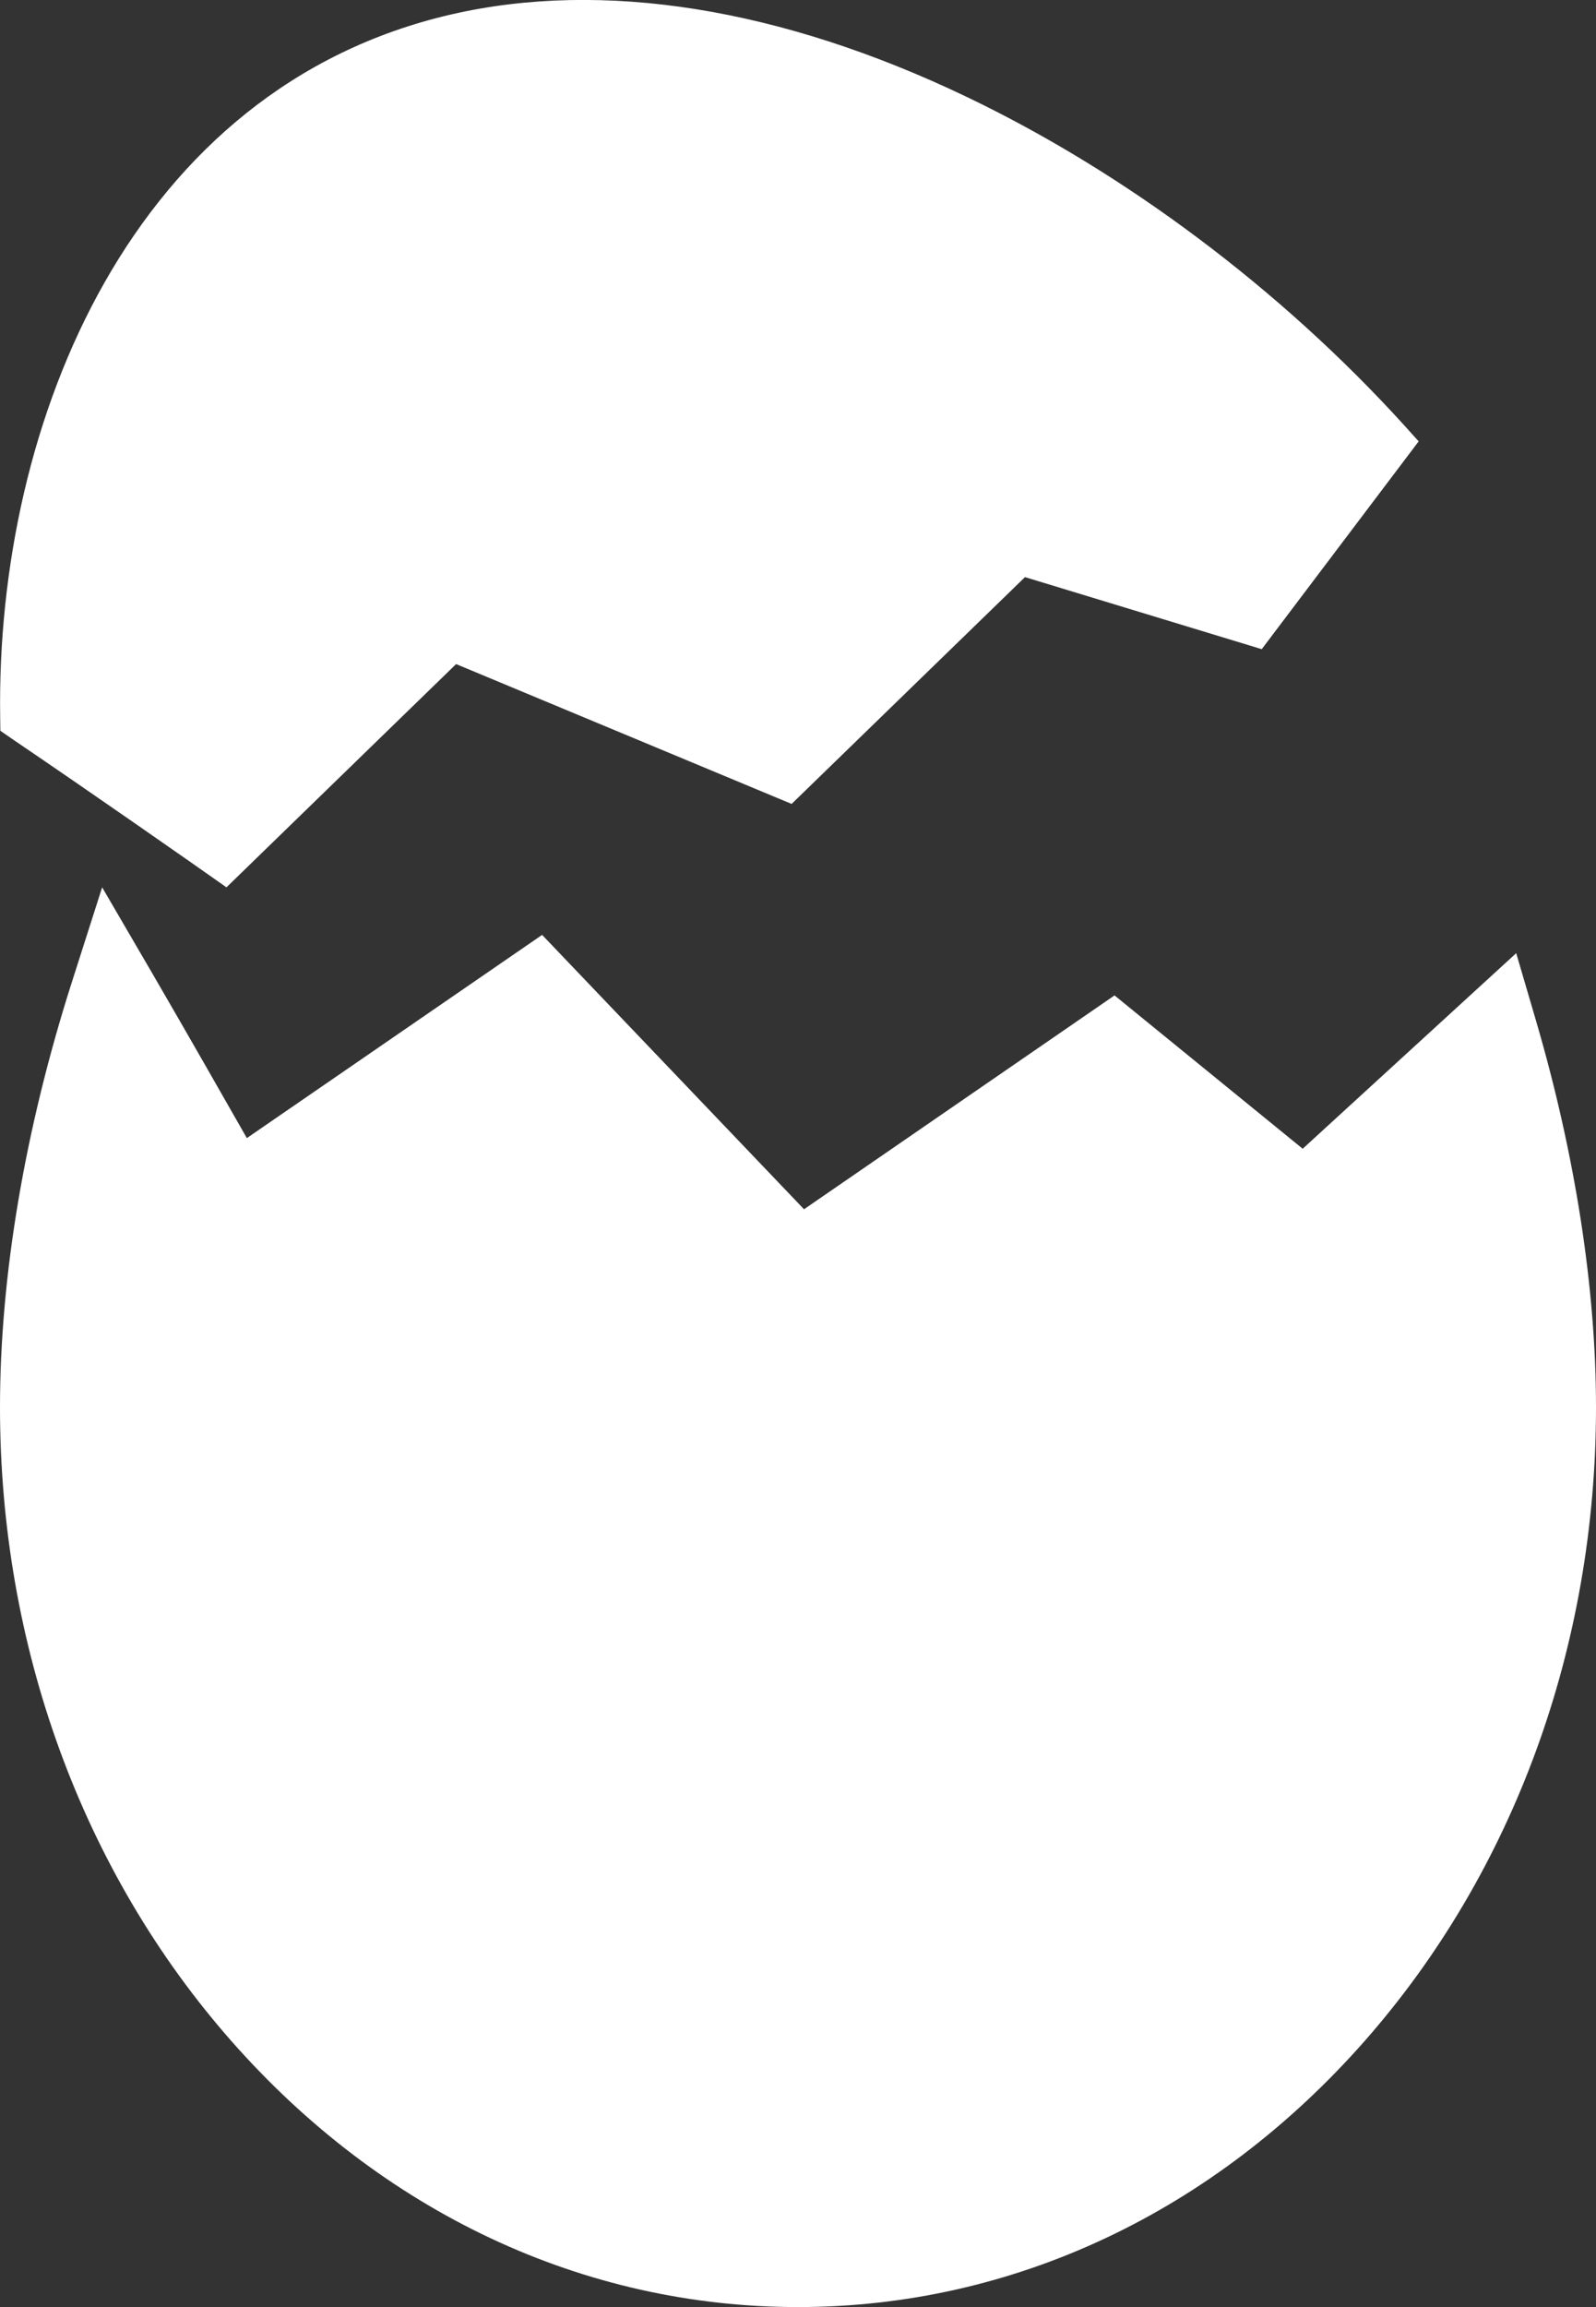
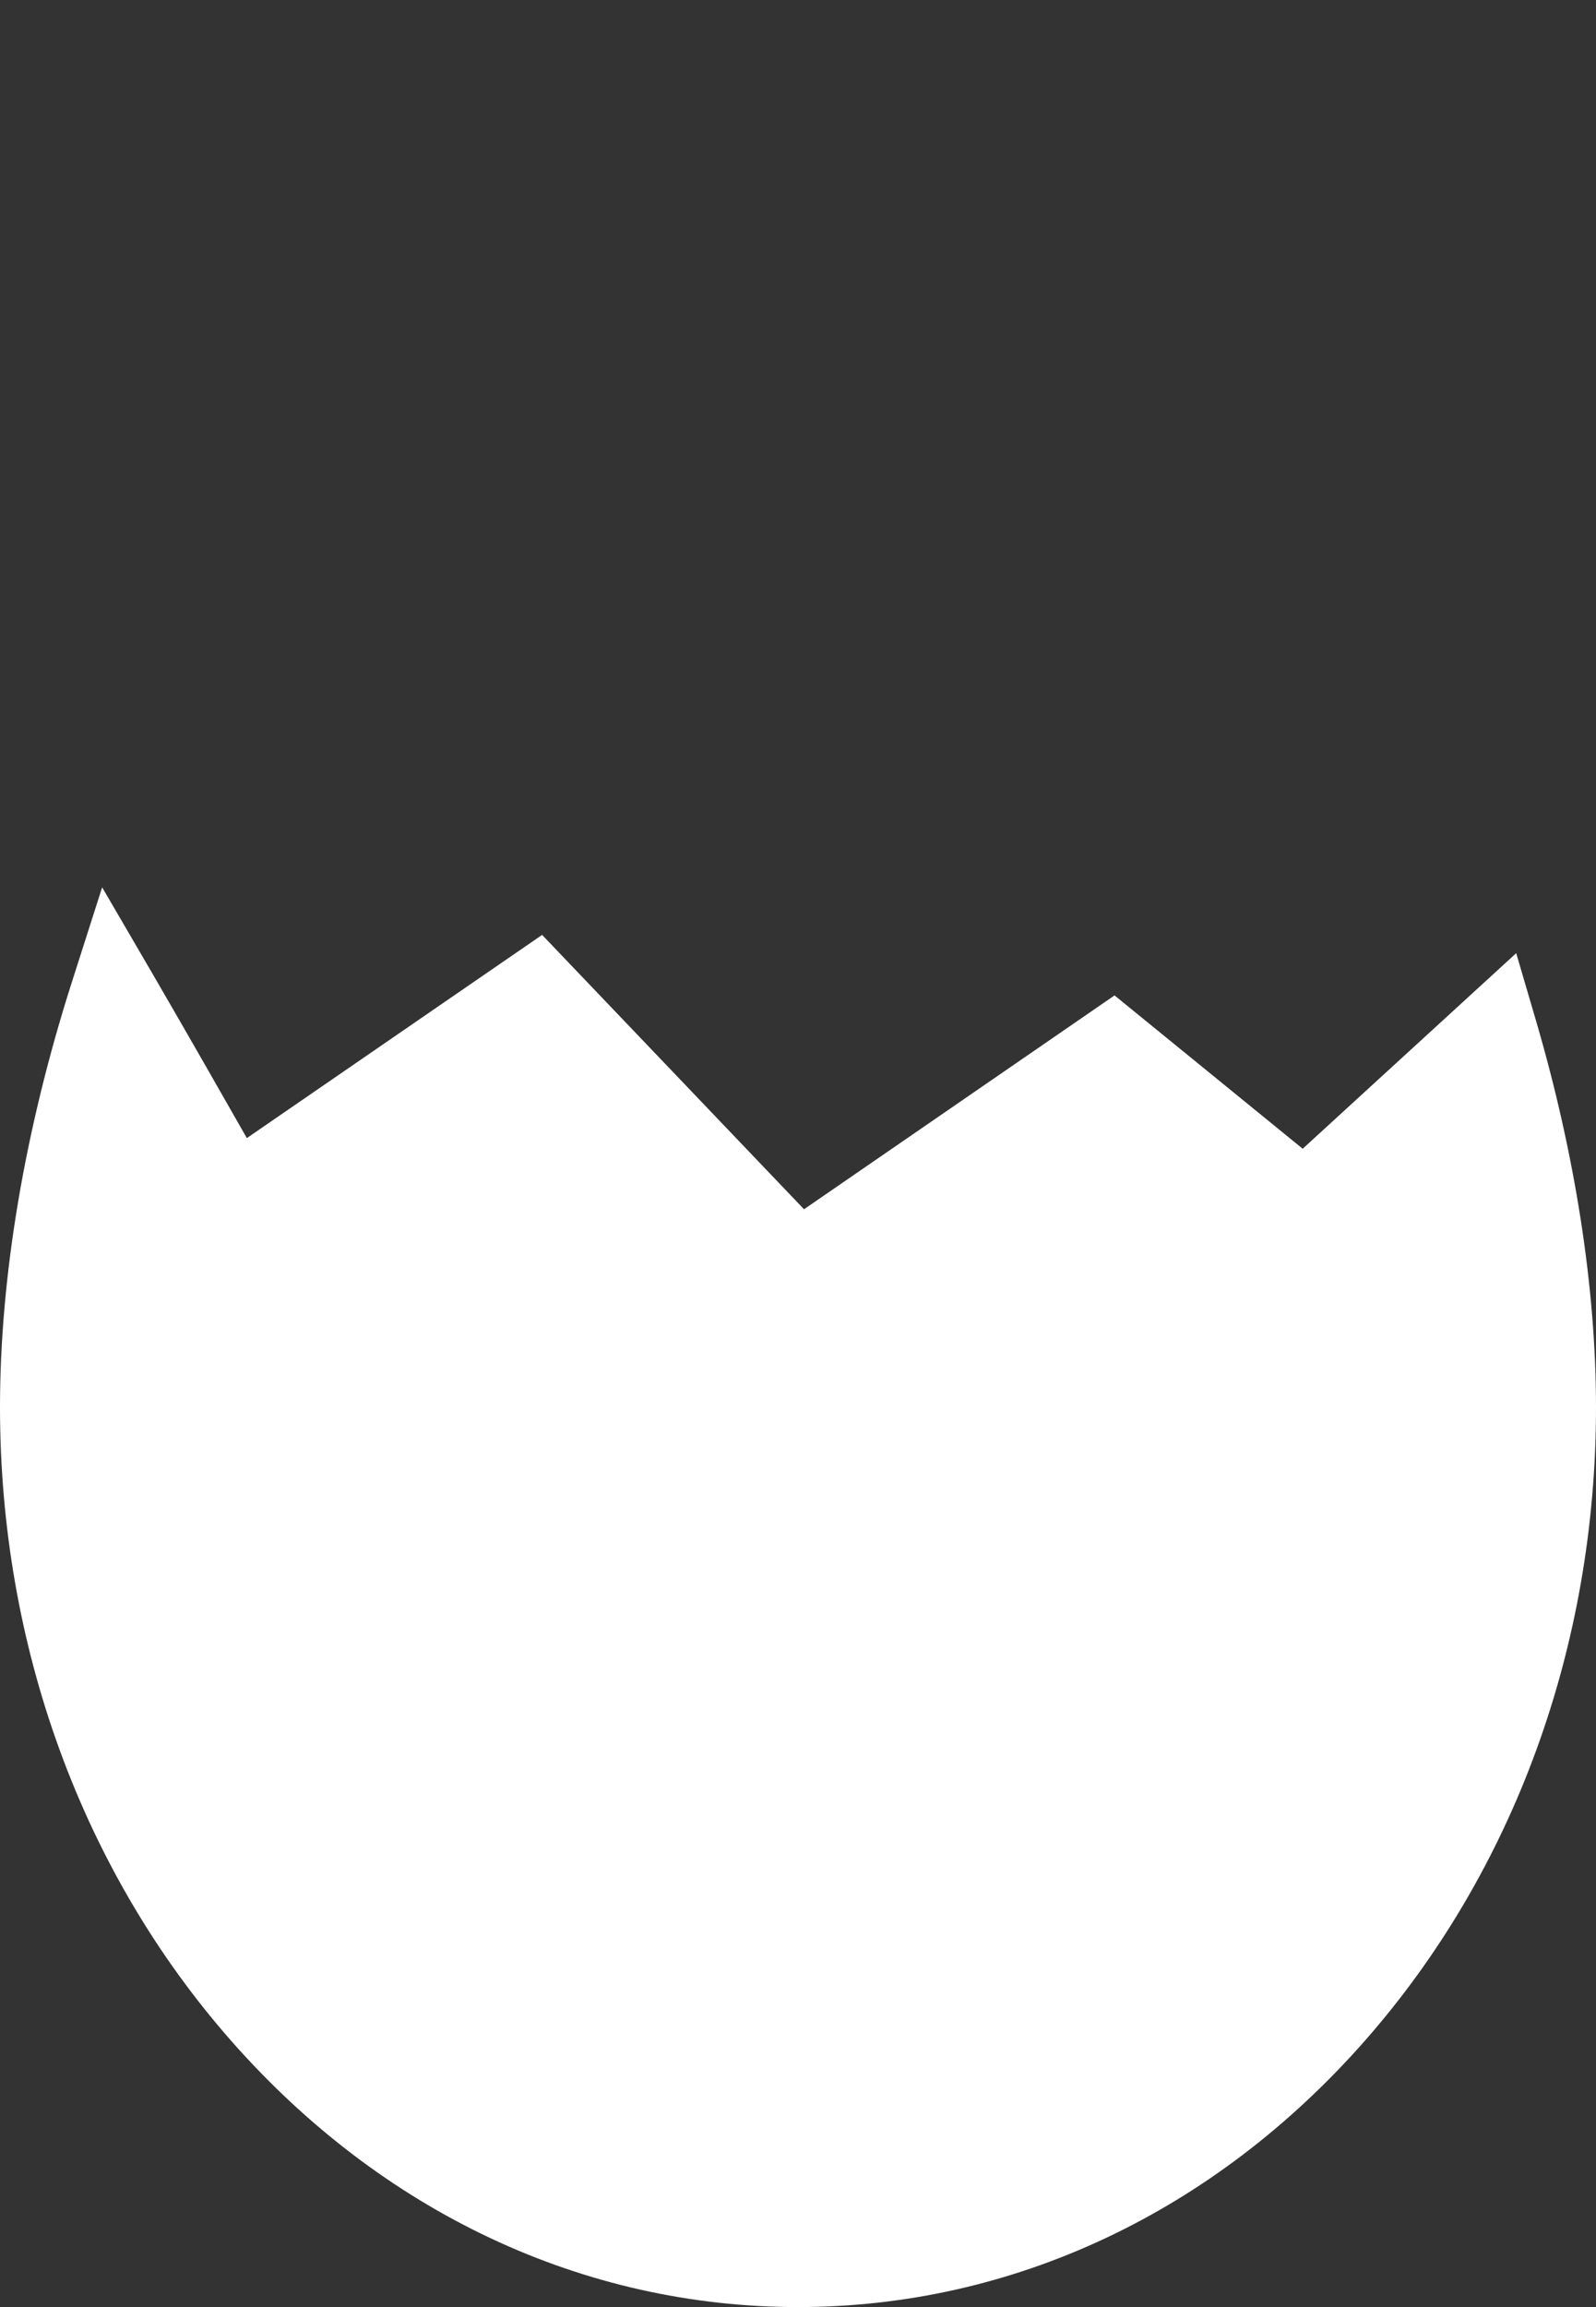
<svg xmlns="http://www.w3.org/2000/svg" width="9px" height="13px" viewBox="0 0 9 13" version="1.1">
  <rect x="0" y="0" width="9" height="13" fill="#333333" stroke="none" />
  <title>Group 7</title>
  <g id="[SIMBOLI]-Nuovi-Status" stroke="none" stroke-width="1" fill="none" fill-rule="evenodd">
    <g id="ico_categorie" transform="translate(-122, -63)" fill="#FFFFFF">
      <g id="Group-8" transform="translate(111, 53)">
        <g id="Group-7" transform="translate(11, 10)">
          <path d="M8.55,5.371 L7.346,6.473 L6.285,5.609 L4.534,6.814 L3.057,5.268 L1.392,6.413 C1.262,6.185 1.059,5.829 0.863,5.492 L0.576,5 L0.404,5.538 C0.14,6.365 0,7.192 0,7.929 C0,9.276 0.463,10.544 1.303,11.499 C2.155,12.467 3.29,13 4.5,13 C5.71,13 6.845,12.467 7.697,11.499 C8.537,10.544 9,9.276 9,7.929 C9,7.26 8.883,6.508 8.663,5.756 L8.55,5.371 Z" id="Fill-7" />
-           <path d="M0.079,4.171 C0.557,4.495 1.067,4.853 1.072,4.856 L1.277,5 L2.572,3.742 L4.464,4.53 L5.78,3.252 L7.115,3.658 L8,2.487 L7.918,2.396 C7.222,1.63 6.344,0.972 5.445,0.543 C4.403,0.045 3.4,-0.115 2.546,0.081 C0.753,0.493 -0.024,2.367 0.001,4.041 L0.002,4.118 L0.079,4.171 Z" id="Fill-8" />
        </g>
      </g>
    </g>
  </g>
</svg>